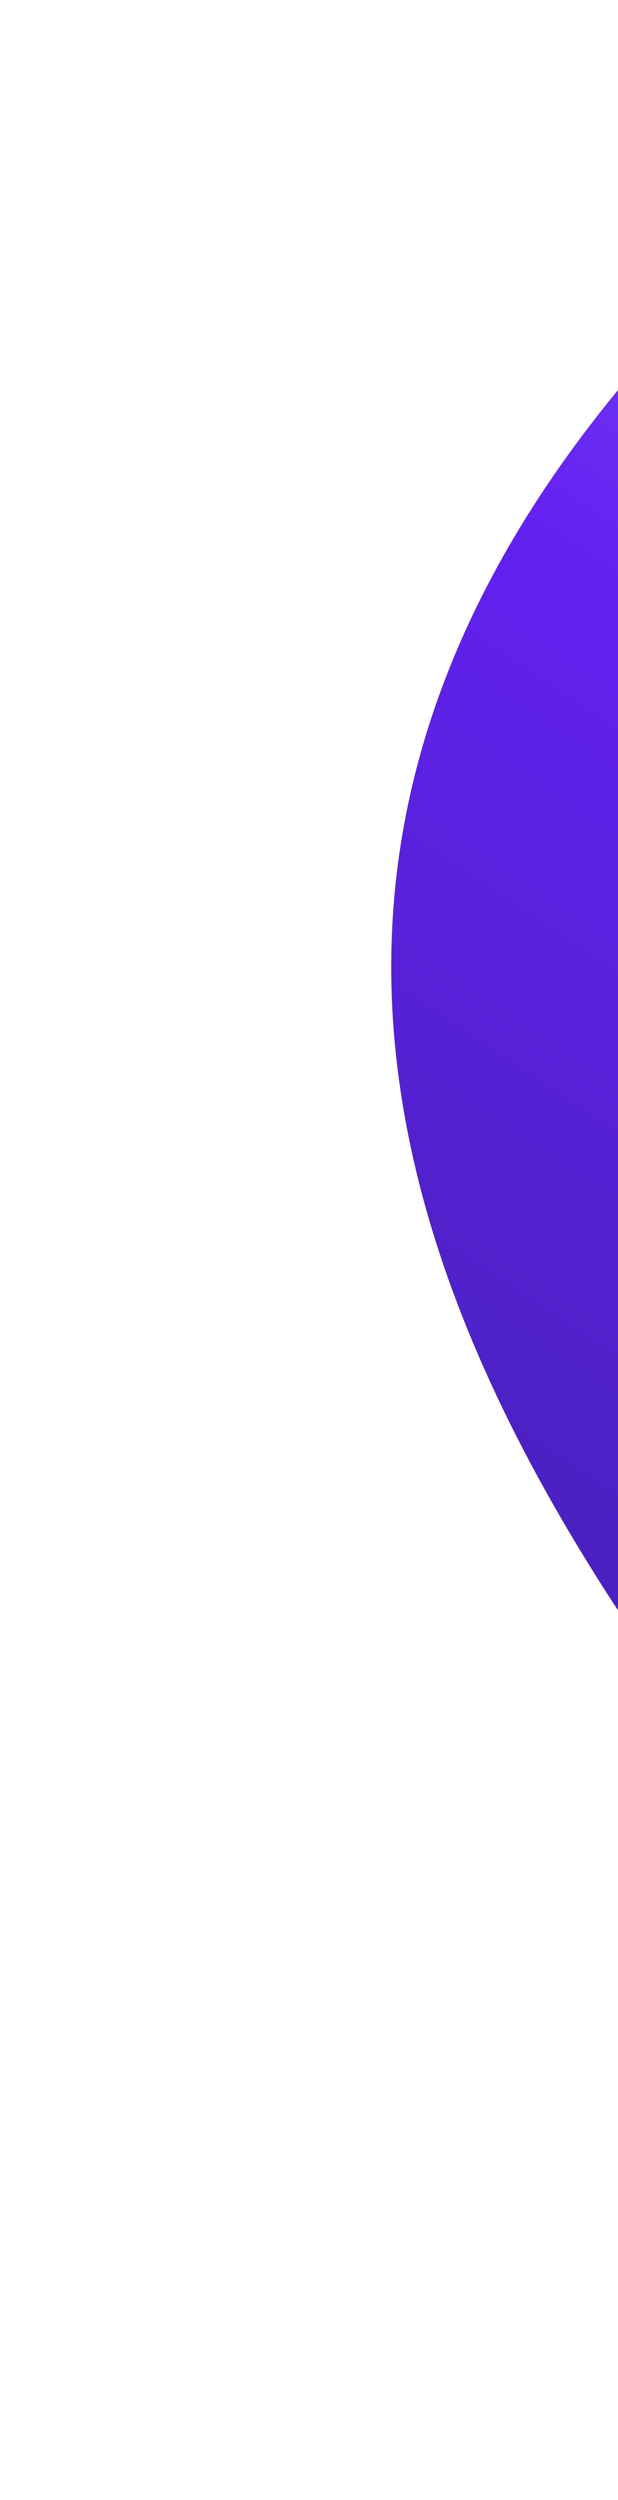
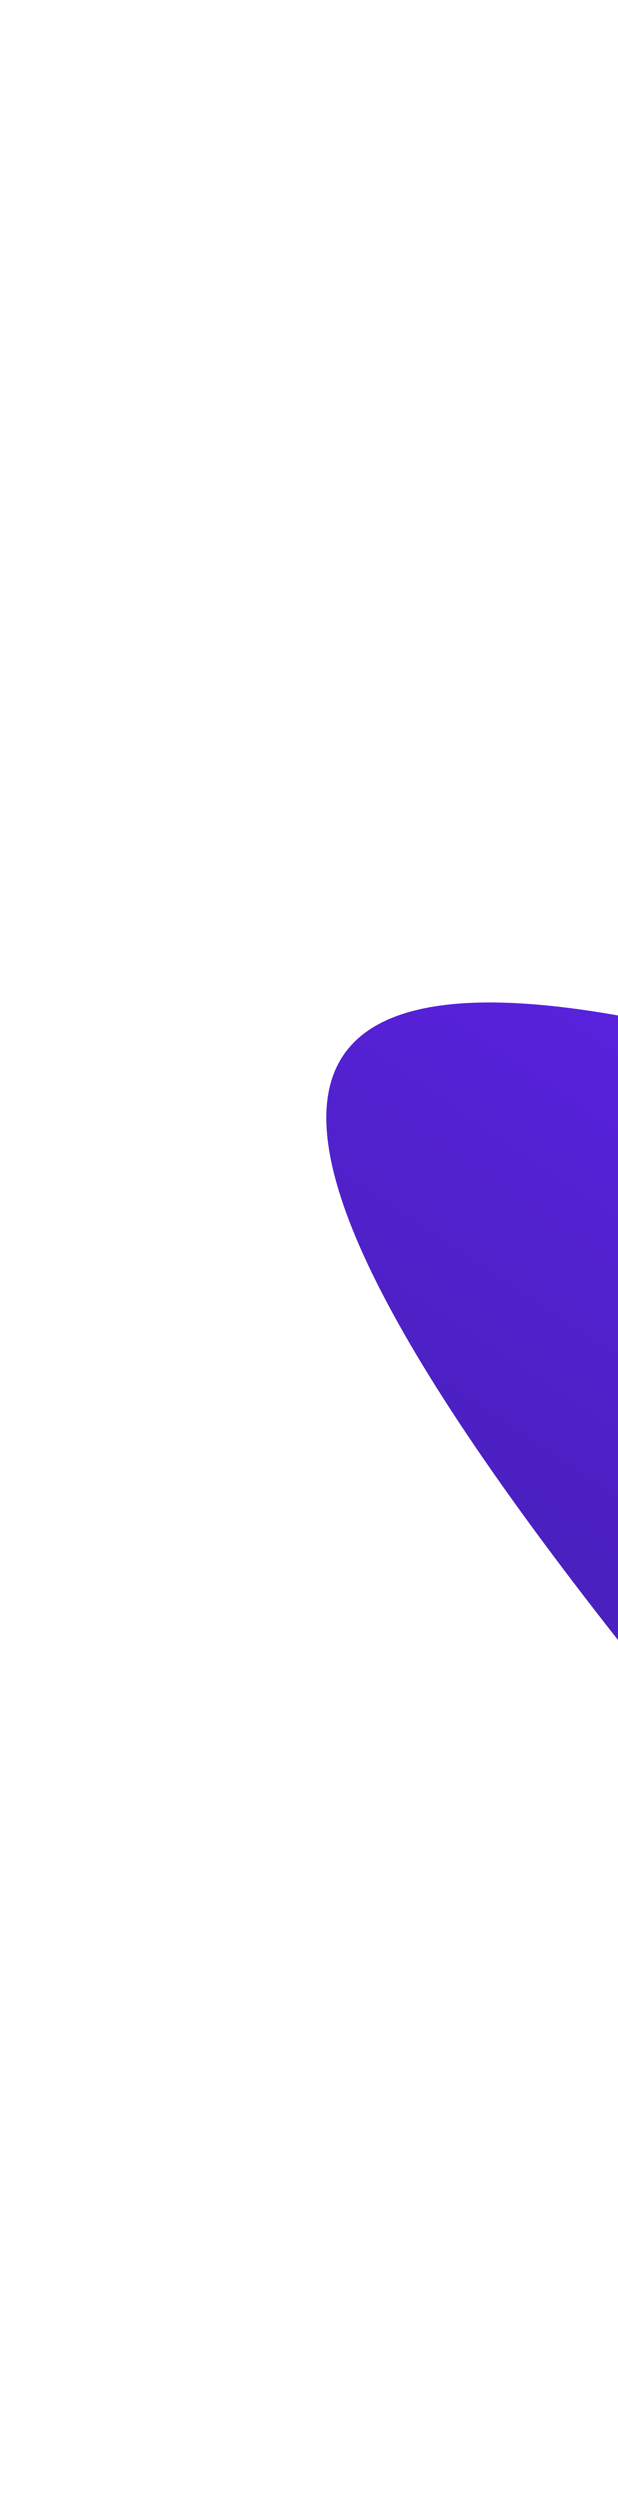
<svg xmlns="http://www.w3.org/2000/svg" width="475" height="1919" viewBox="0 0 475 1919" fill="none">
  <g filter="url(#filter0_f_8419_680)">
-     <path d="M780.167 1618.94C780.167 1618.94 567.481 1231.12 543.962 794.064C520.444 357.005 746.523 51.682 746.523 51.682C-72.887 644.616 420.188 1208.94 780.167 1618.94Z" fill="url(#paint0_linear_8419_680)" />
+     <path d="M780.167 1618.94C780.167 1618.94 567.481 1231.12 543.962 794.064C-72.887 644.616 420.188 1208.94 780.167 1618.94Z" fill="url(#paint0_linear_8419_680)" />
  </g>
  <defs>
    <filter id="filter0_f_8419_680" x="0.706" y="-248.318" width="1079.46" height="2167.26" filterUnits="userSpaceOnUse" color-interpolation-filters="sRGB">
      <feFlood flood-opacity="0" result="BackgroundImageFix" />
      <feBlend mode="normal" in="SourceGraphic" in2="BackgroundImageFix" result="shape" />
      <feGaussianBlur stdDeviation="150" result="effect1_foregroundBlur_8419_680" />
    </filter>
    <linearGradient id="paint0_linear_8419_680" x1="548.706" y1="-727.759" x2="-1261.04" y2="1971.15" gradientUnits="userSpaceOnUse">
      <stop stop-color="#A991FF" />
      <stop offset="0.313" stop-color="#6321F1" />
      <stop offset="0.67" stop-color="#372099" />
      <stop offset="0.955" stop-color="#1E058C" />
    </linearGradient>
  </defs>
</svg>